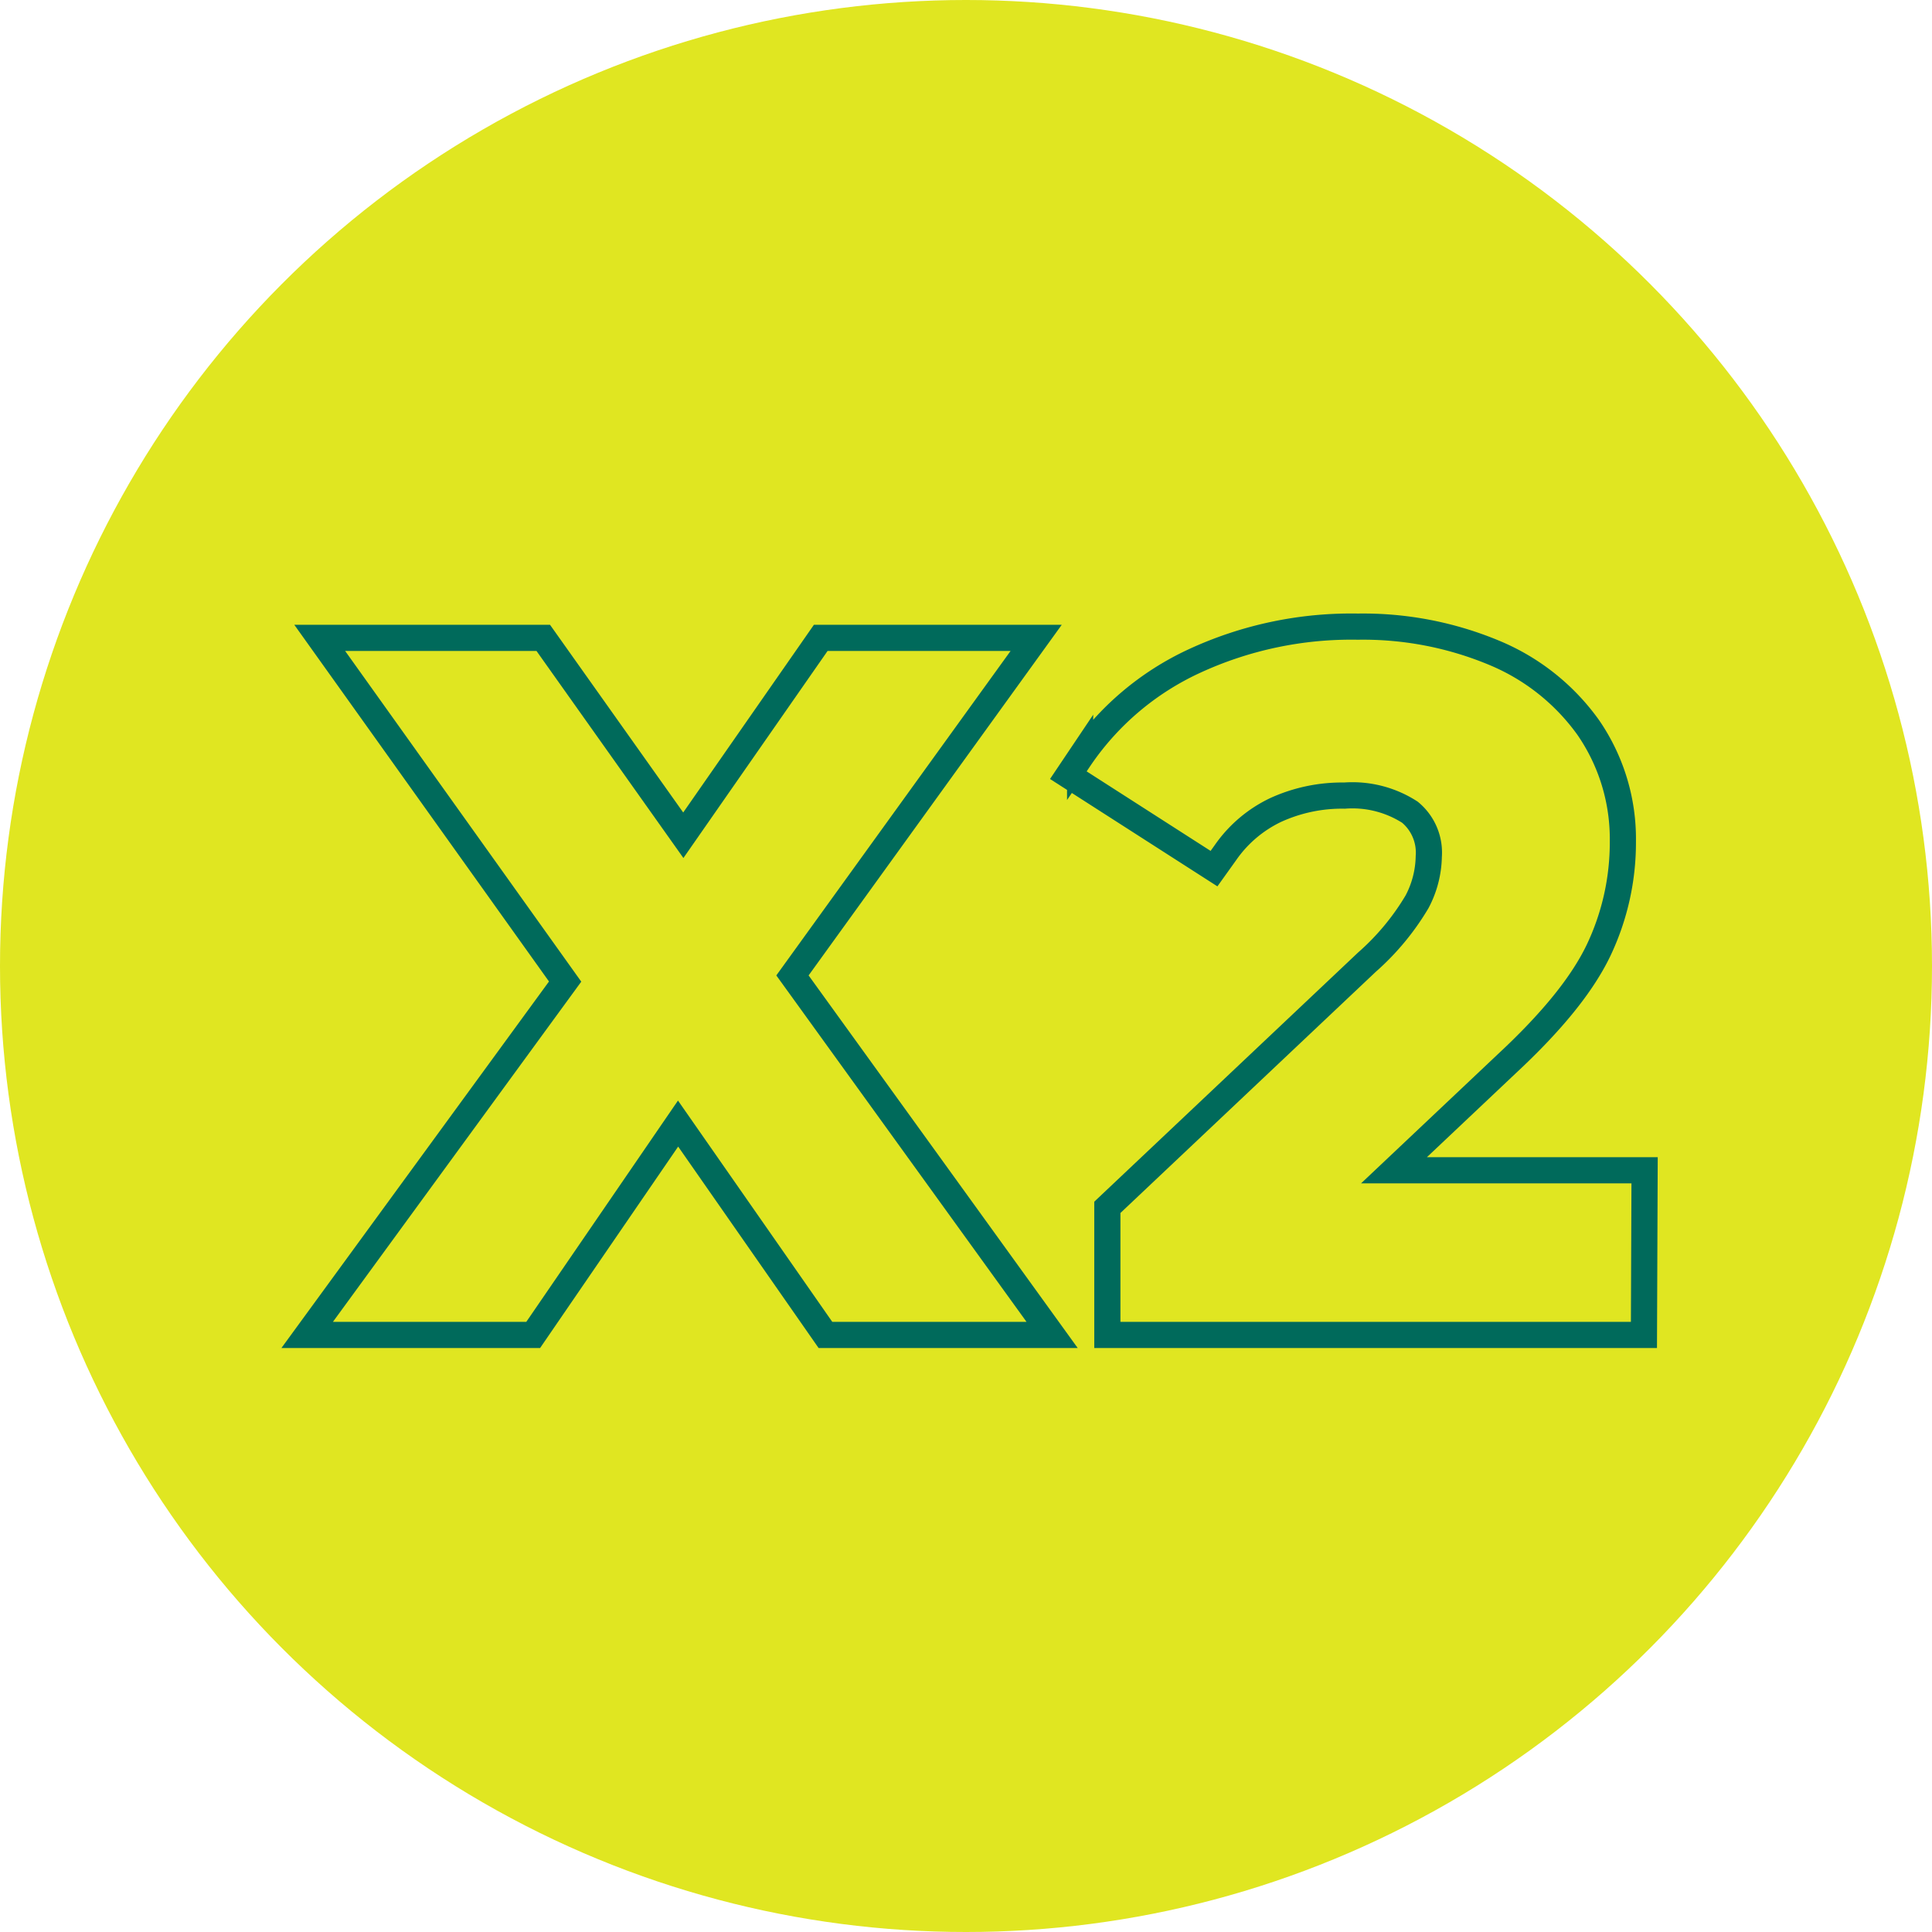
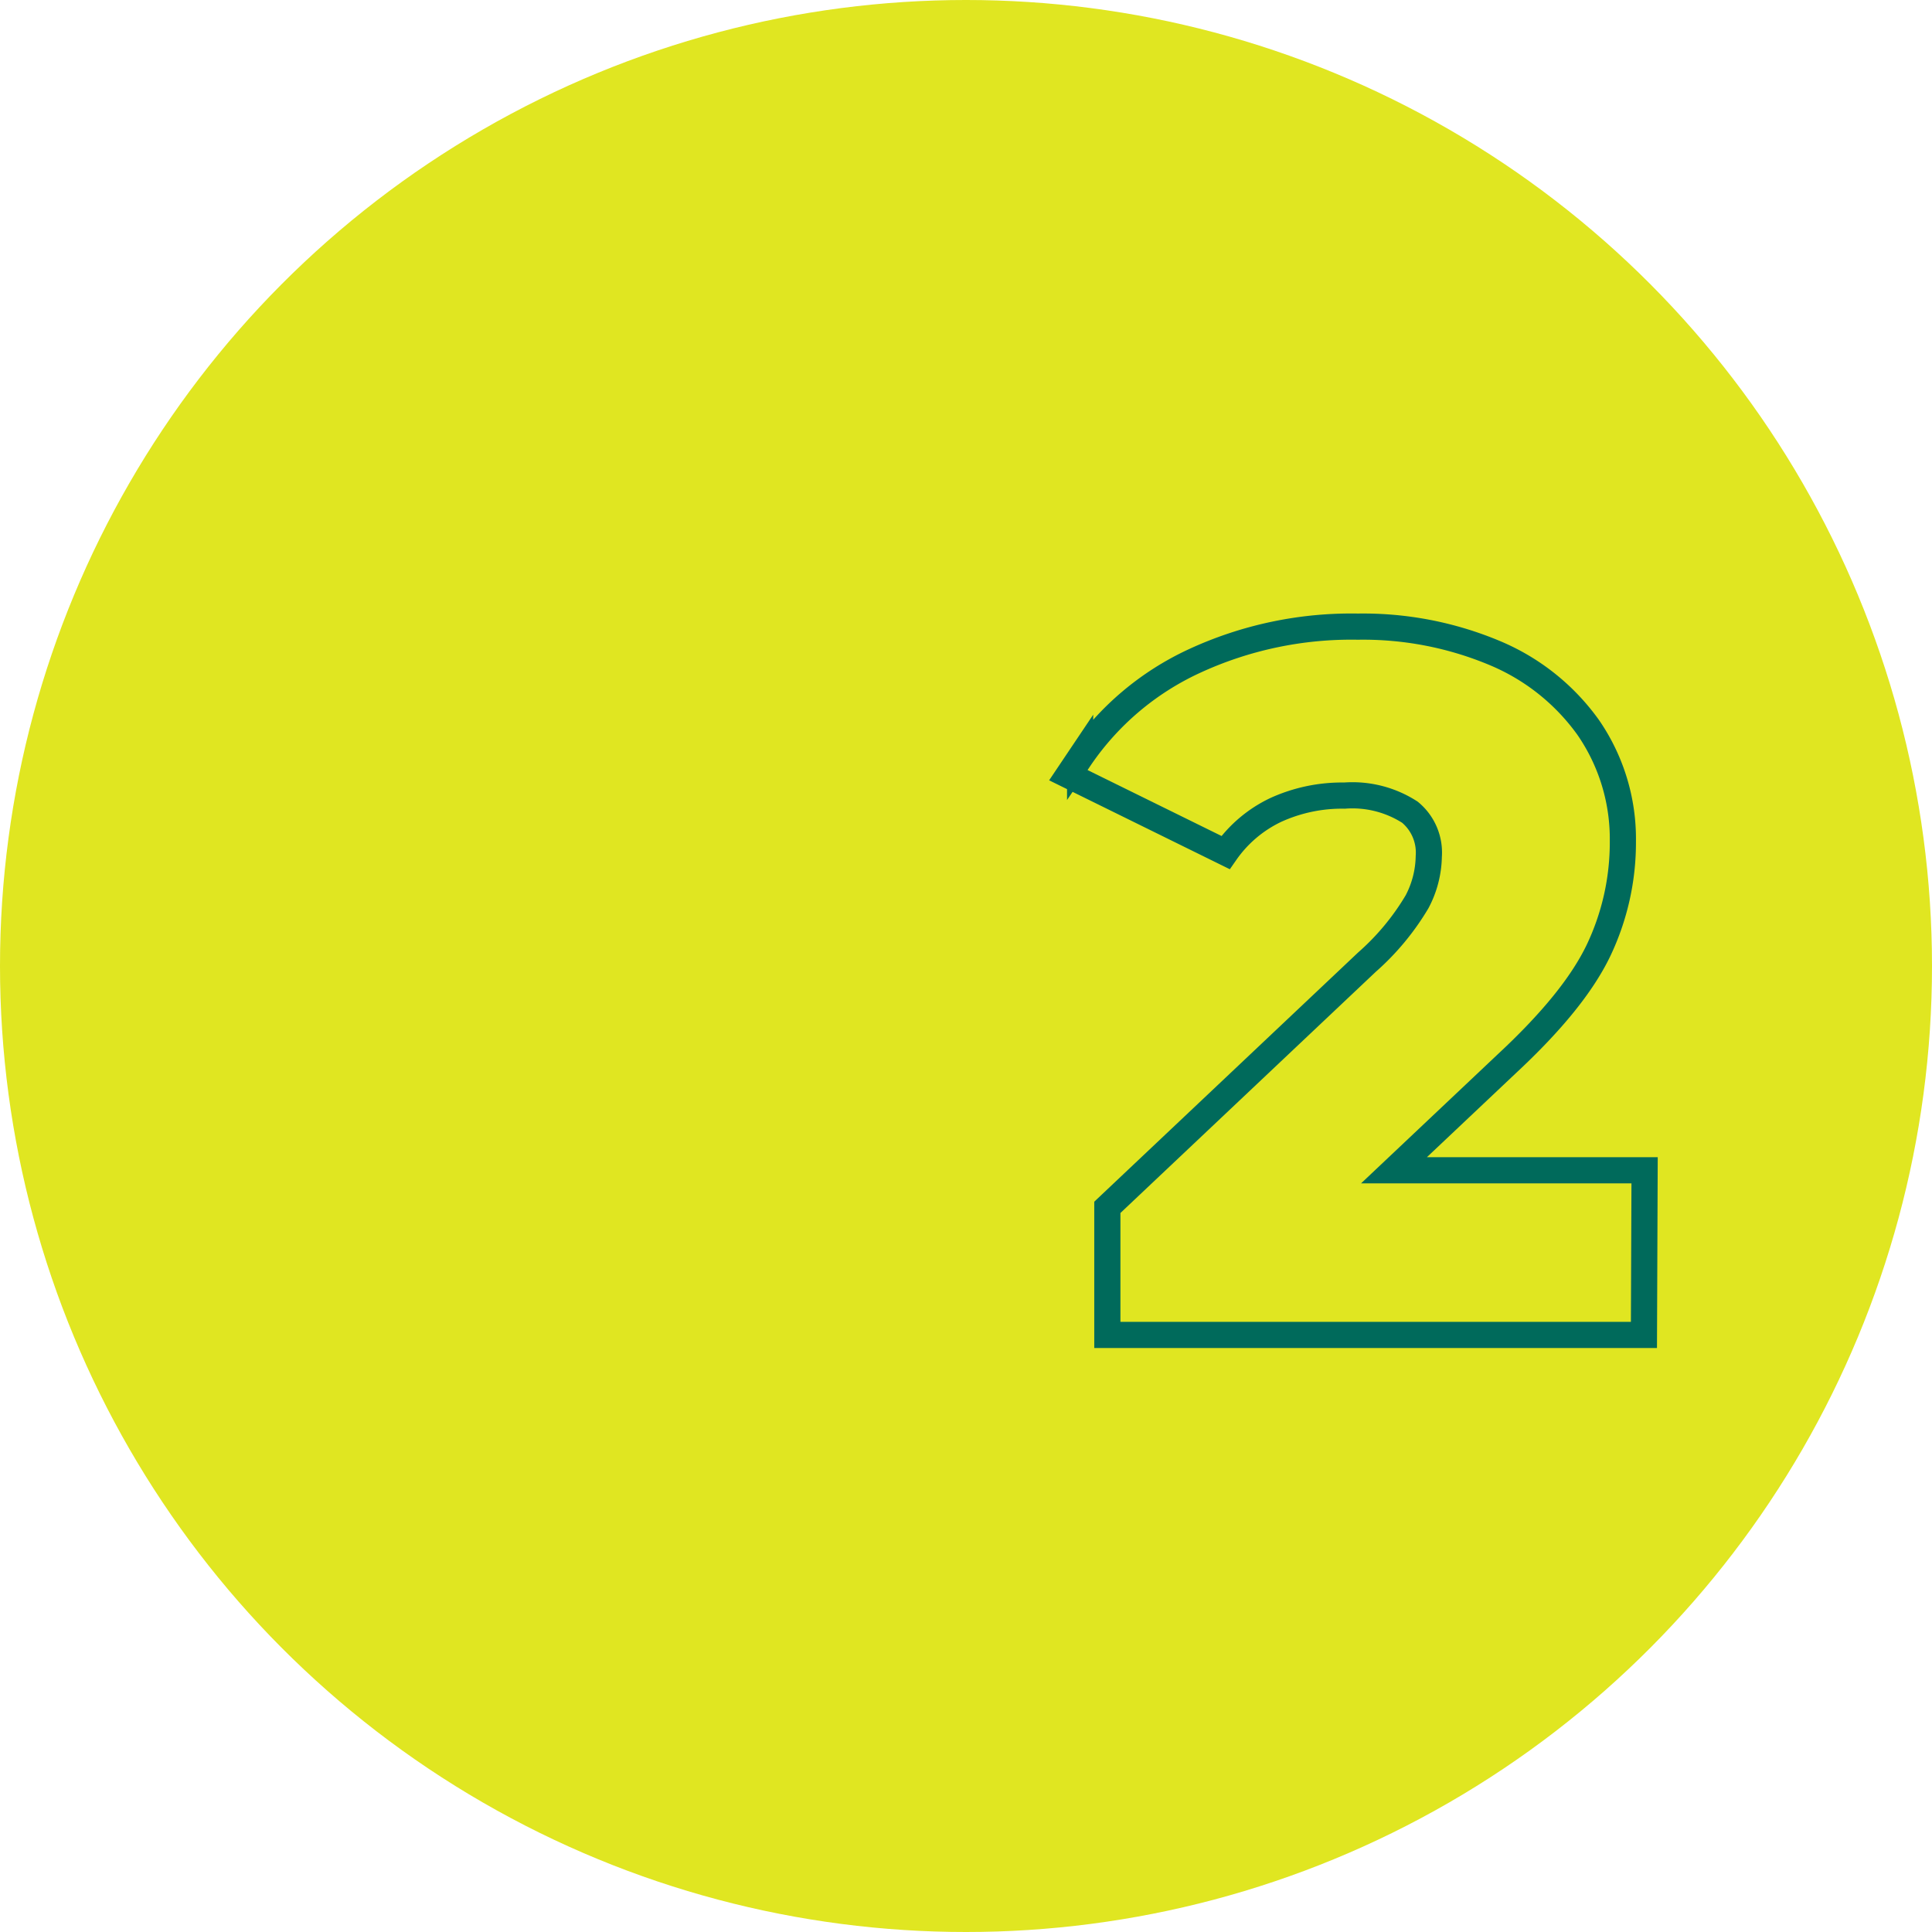
<svg xmlns="http://www.w3.org/2000/svg" viewBox="0 0 147.62 147.62">
  <defs>
    <style>.cls-1{fill:#e0e621;}.cls-2{fill:none;stroke:#006a5b;stroke-miterlimit:10;stroke-width:2px;}</style>
  </defs>
  <g id="Layer_2" data-name="Layer 2">
    <g id="Layer_1-2" data-name="Layer 1">
      <circle class="cls-1" cx="73.81" cy="73.81" r="73.81" />
-       <path class="cls-2" d="M80.39,102H63.07L51.81,85.85,40.74,102H23.47L43.18,75,24.43,48.74H41.51l10.7,15.08,10.5-15.08H79.17L60.55,74.53Z" />
-       <path class="cls-2" d="M125.61,102h-41V92.25l19.83-18.73a19.14,19.14,0,0,0,3.83-4.61,7.66,7.66,0,0,0,.9-3.47,4,4,0,0,0-1.44-3.38,8.1,8.1,0,0,0-5-1.27,12.19,12.19,0,0,0-5.26,1.1,9.79,9.79,0,0,0-3.83,3.25l-.88,1.23L81.63,59.23l.9-1.34a21.45,21.45,0,0,1,8.73-7.38,28.58,28.58,0,0,1,12.5-2.63,26,26,0,0,1,10.41,2,16.69,16.69,0,0,1,7.18,5.7A15,15,0,0,1,124,64.29a19.18,19.18,0,0,1-1.87,8.35c-1.25,2.59-3.54,5.42-7,8.64l-8.62,8.14h19.15Z" />
+       <path class="cls-2" d="M125.61,102h-41V92.25l19.83-18.73a19.14,19.14,0,0,0,3.83-4.61,7.66,7.66,0,0,0,.9-3.47,4,4,0,0,0-1.44-3.38,8.1,8.1,0,0,0-5-1.27,12.19,12.19,0,0,0-5.26,1.1,9.79,9.79,0,0,0-3.83,3.25L81.63,59.23l.9-1.34a21.45,21.45,0,0,1,8.73-7.38,28.58,28.58,0,0,1,12.5-2.63,26,26,0,0,1,10.41,2,16.69,16.69,0,0,1,7.18,5.7A15,15,0,0,1,124,64.29a19.18,19.18,0,0,1-1.87,8.35c-1.25,2.59-3.54,5.42-7,8.64l-8.62,8.14h19.15Z" />
    </g>
  </g>
</svg>